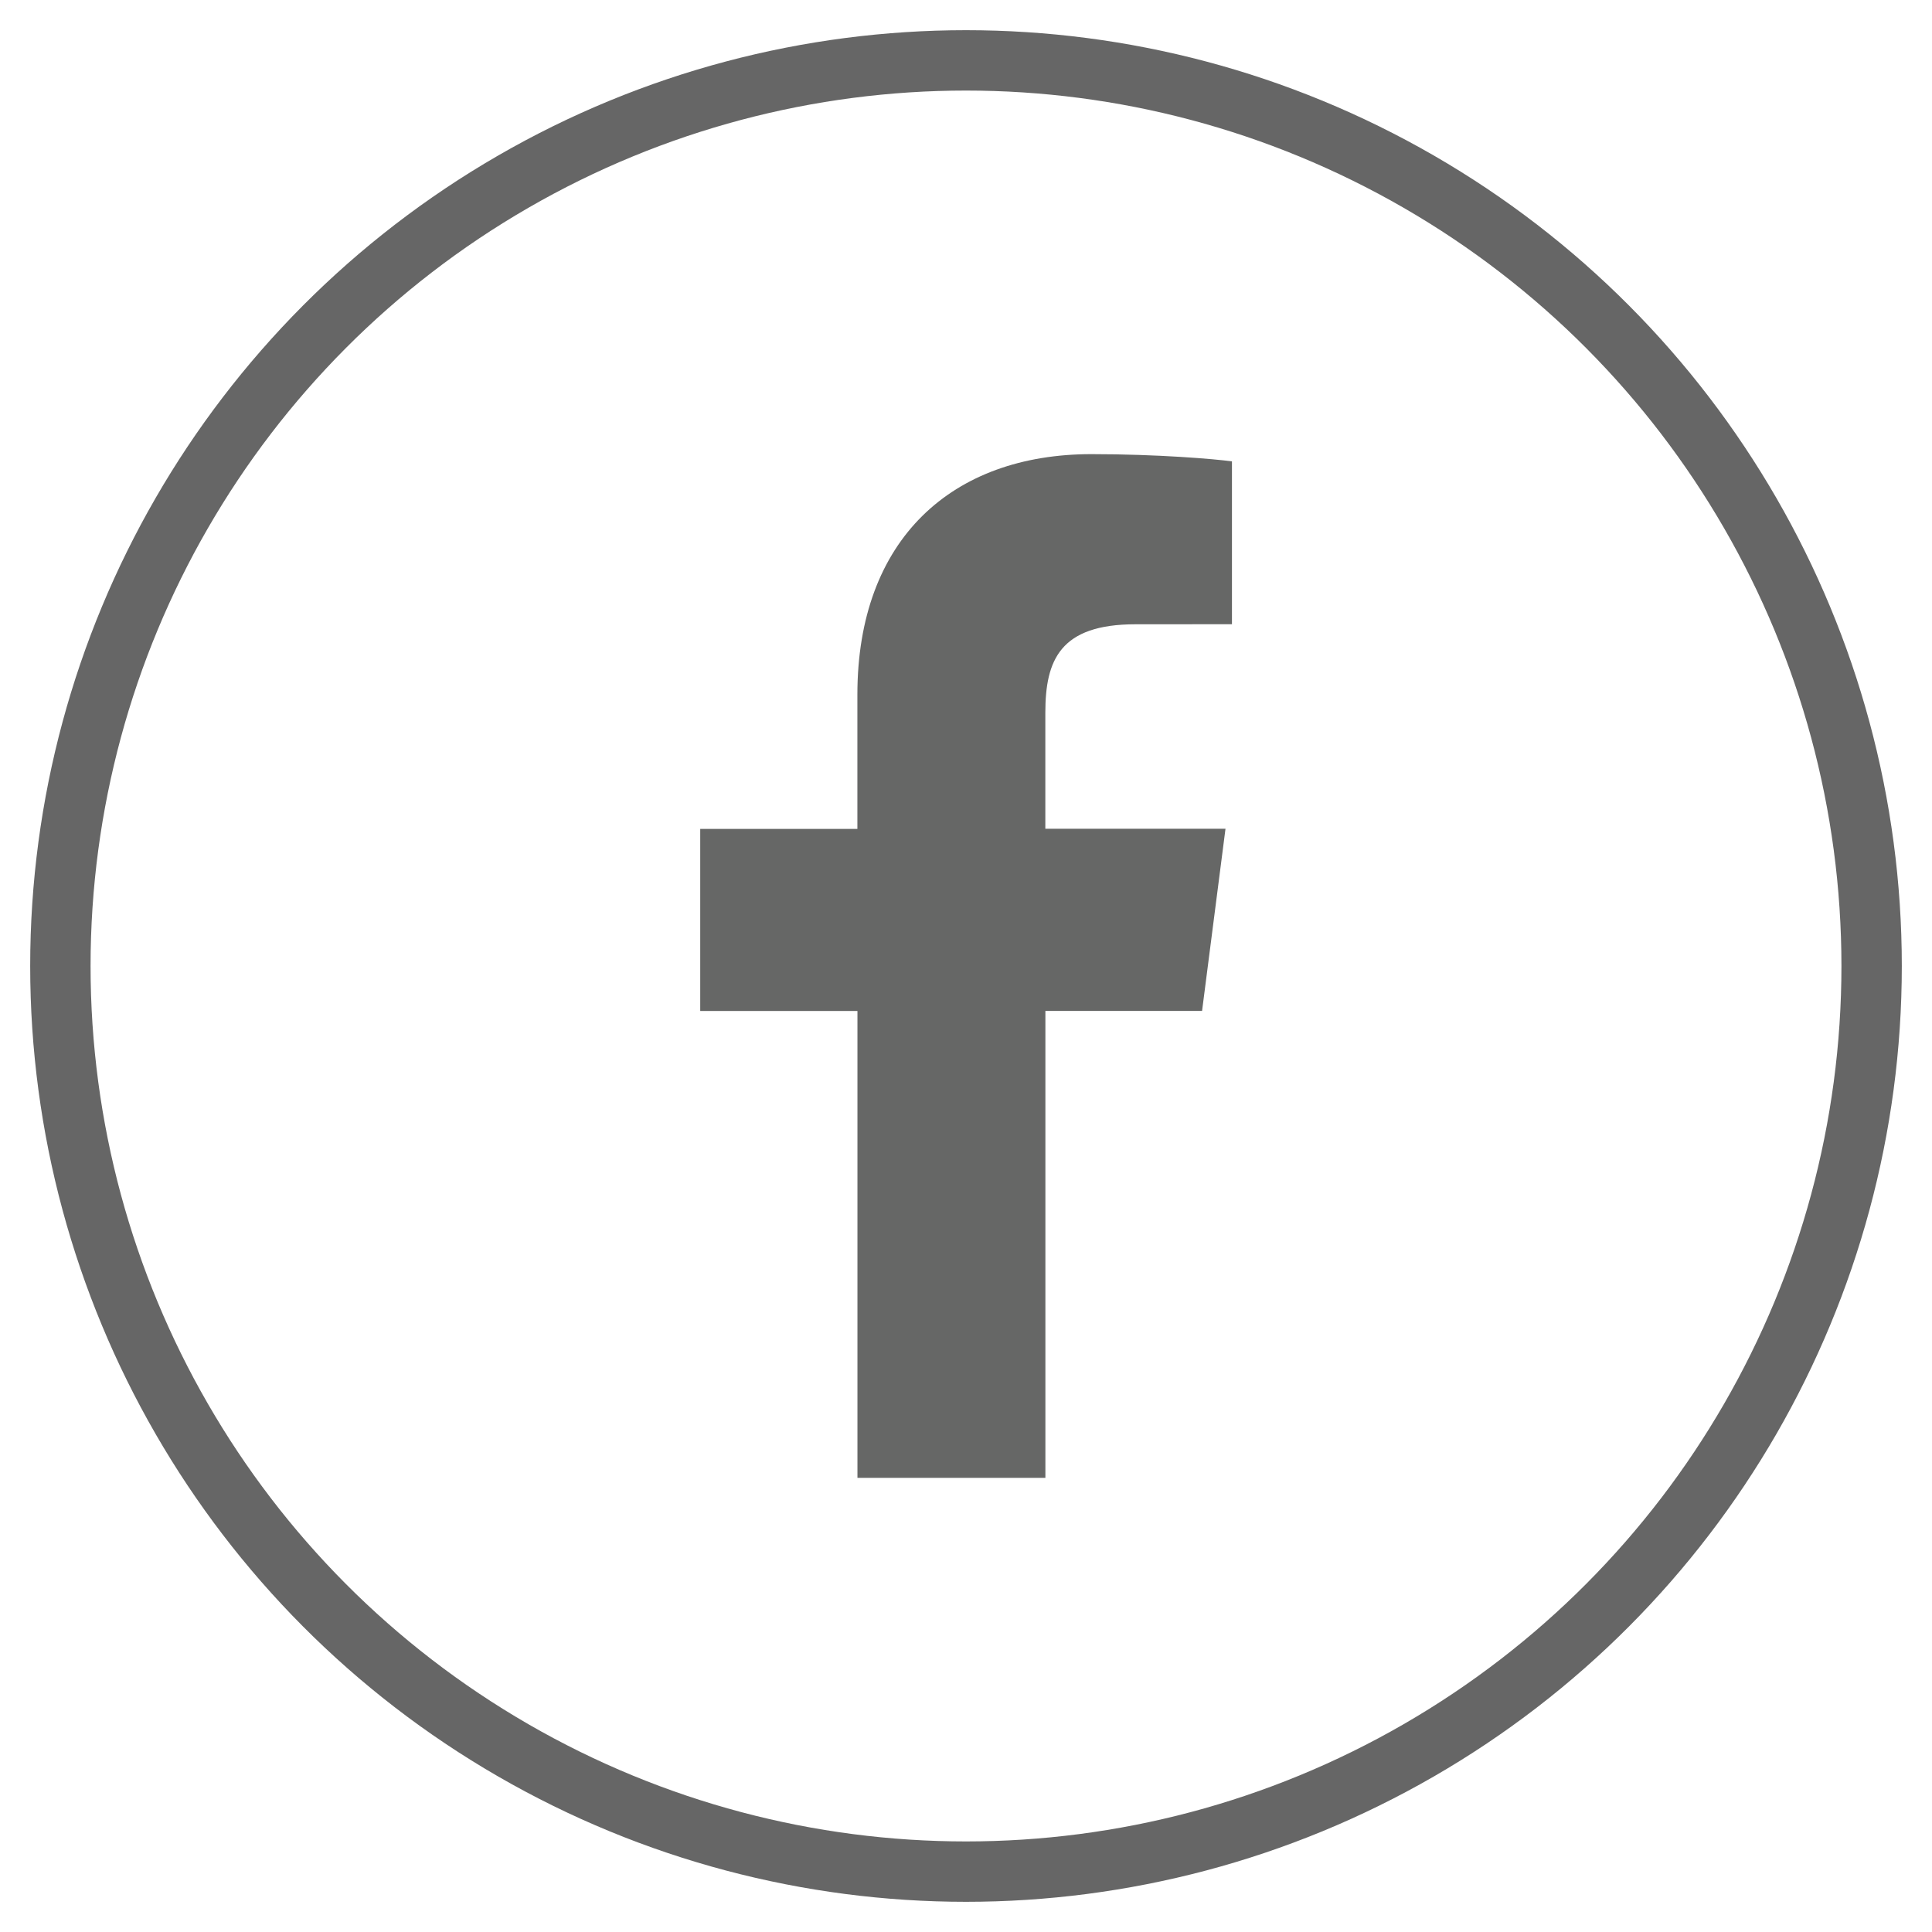
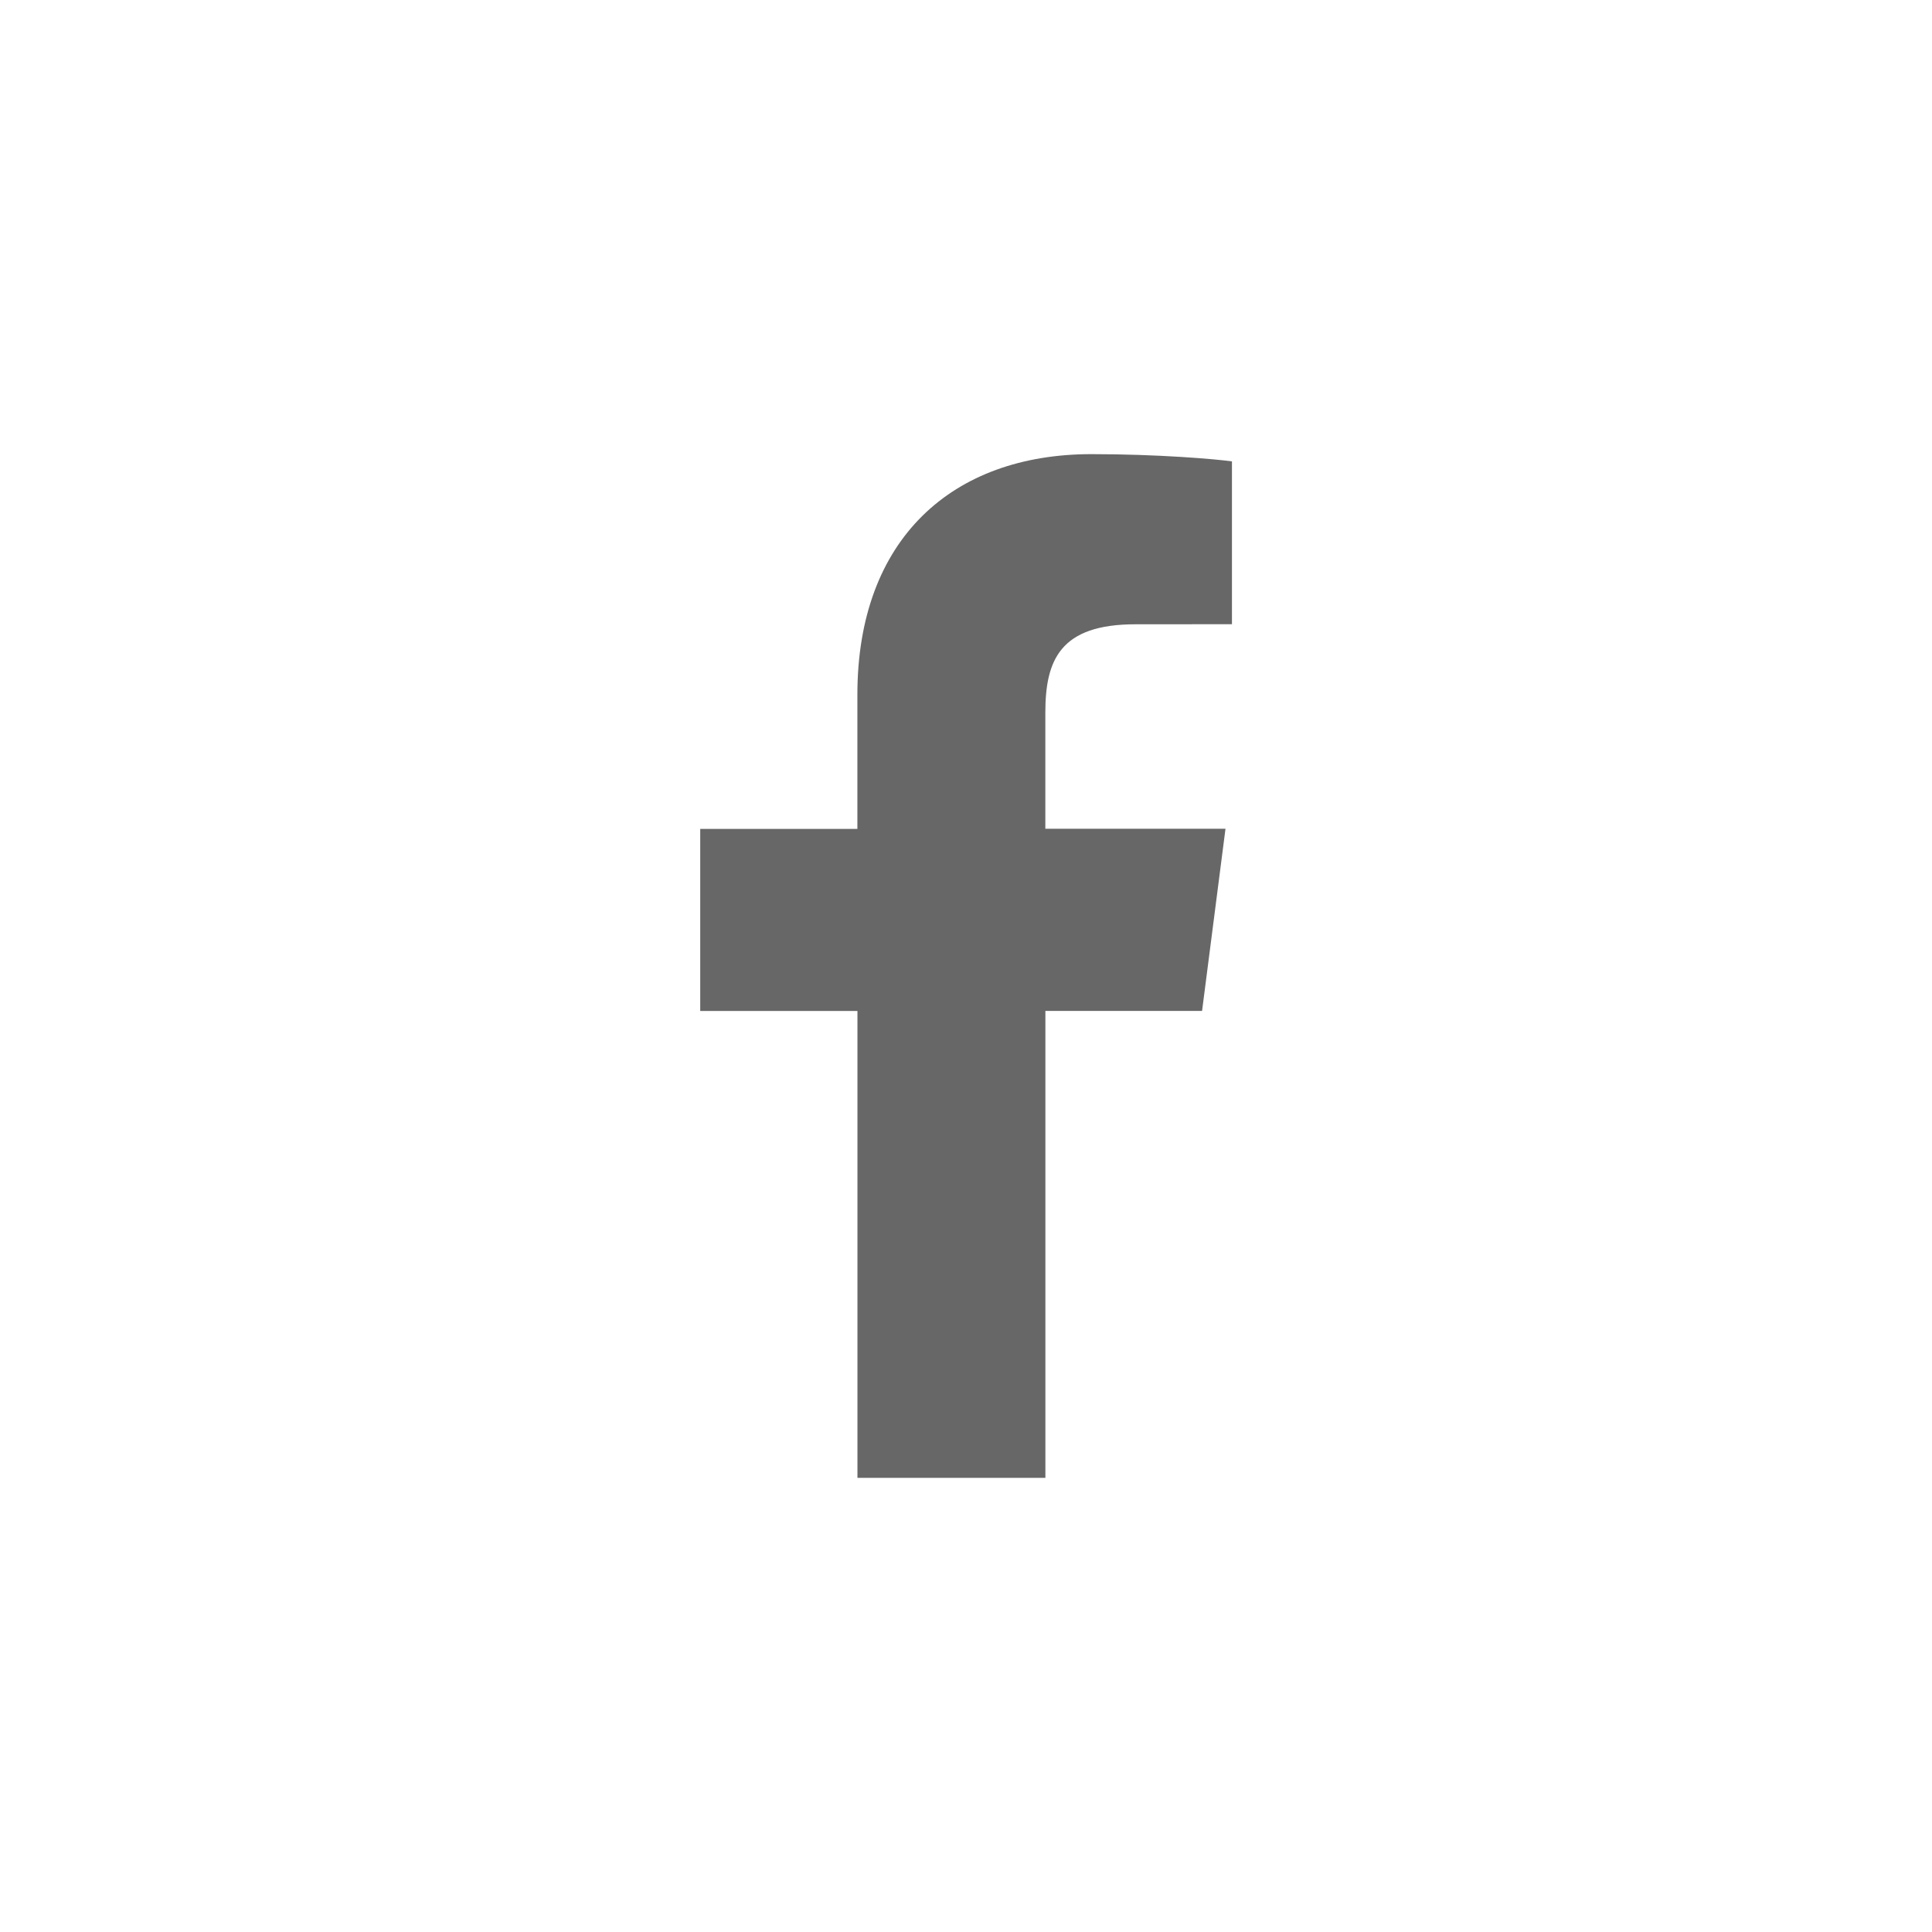
<svg xmlns="http://www.w3.org/2000/svg" version="1.1" id="Layer_4" x="0px" y="0px" width="32px" height="32px" viewBox="-3.5 -3.5 32 32" enable-background="new -3.5 -3.5 32 32" xml:space="preserve">
-   <circle fill="none" stroke="#666666" stroke-miterlimit="10" cx="12.5" cy="12.5" r="15" />
  <path fill="#666766" d="M16.41,13.244l0.388-3.017h-2.984V8.307c0-0.874,0.243-1.467,1.494-1.467l1.597-0.001V4.142  c-0.278-0.039-1.225-0.12-2.327-0.12c-2.303,0-3.877,1.403-3.877,3.984v2.223H8.098v3.016h2.604v7.733h3.113v-7.734H16.41z" />
</svg>